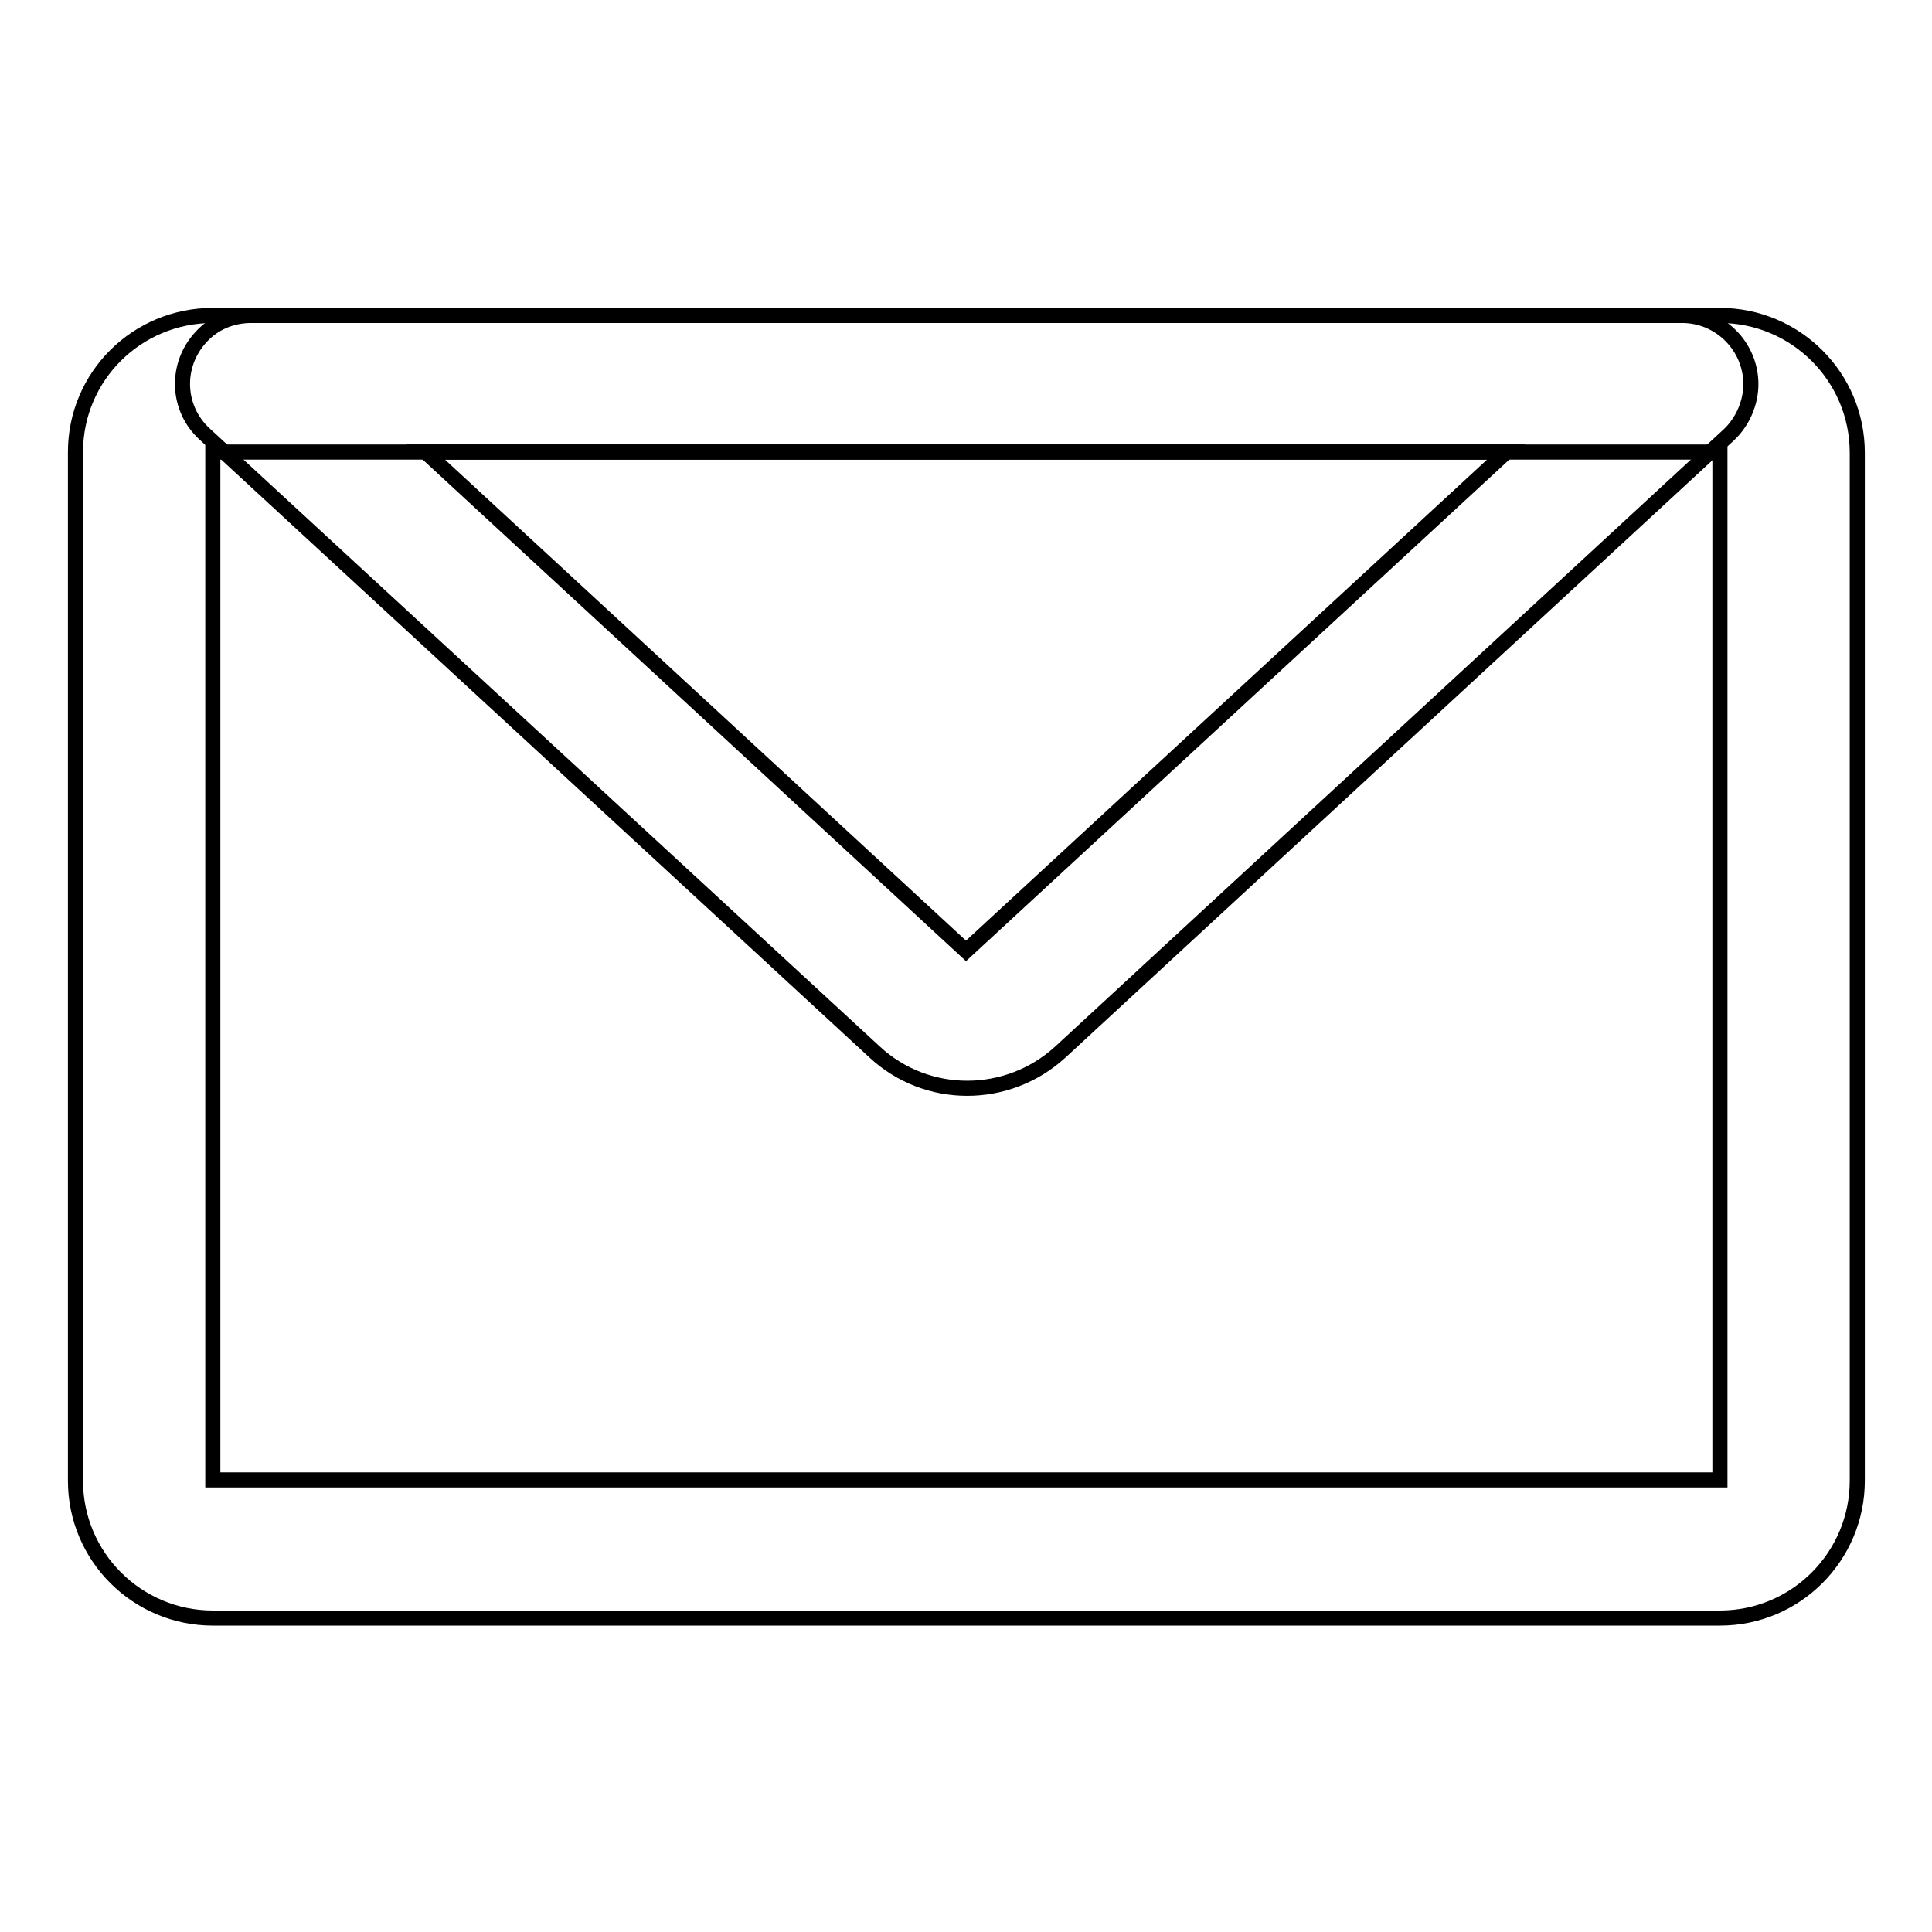
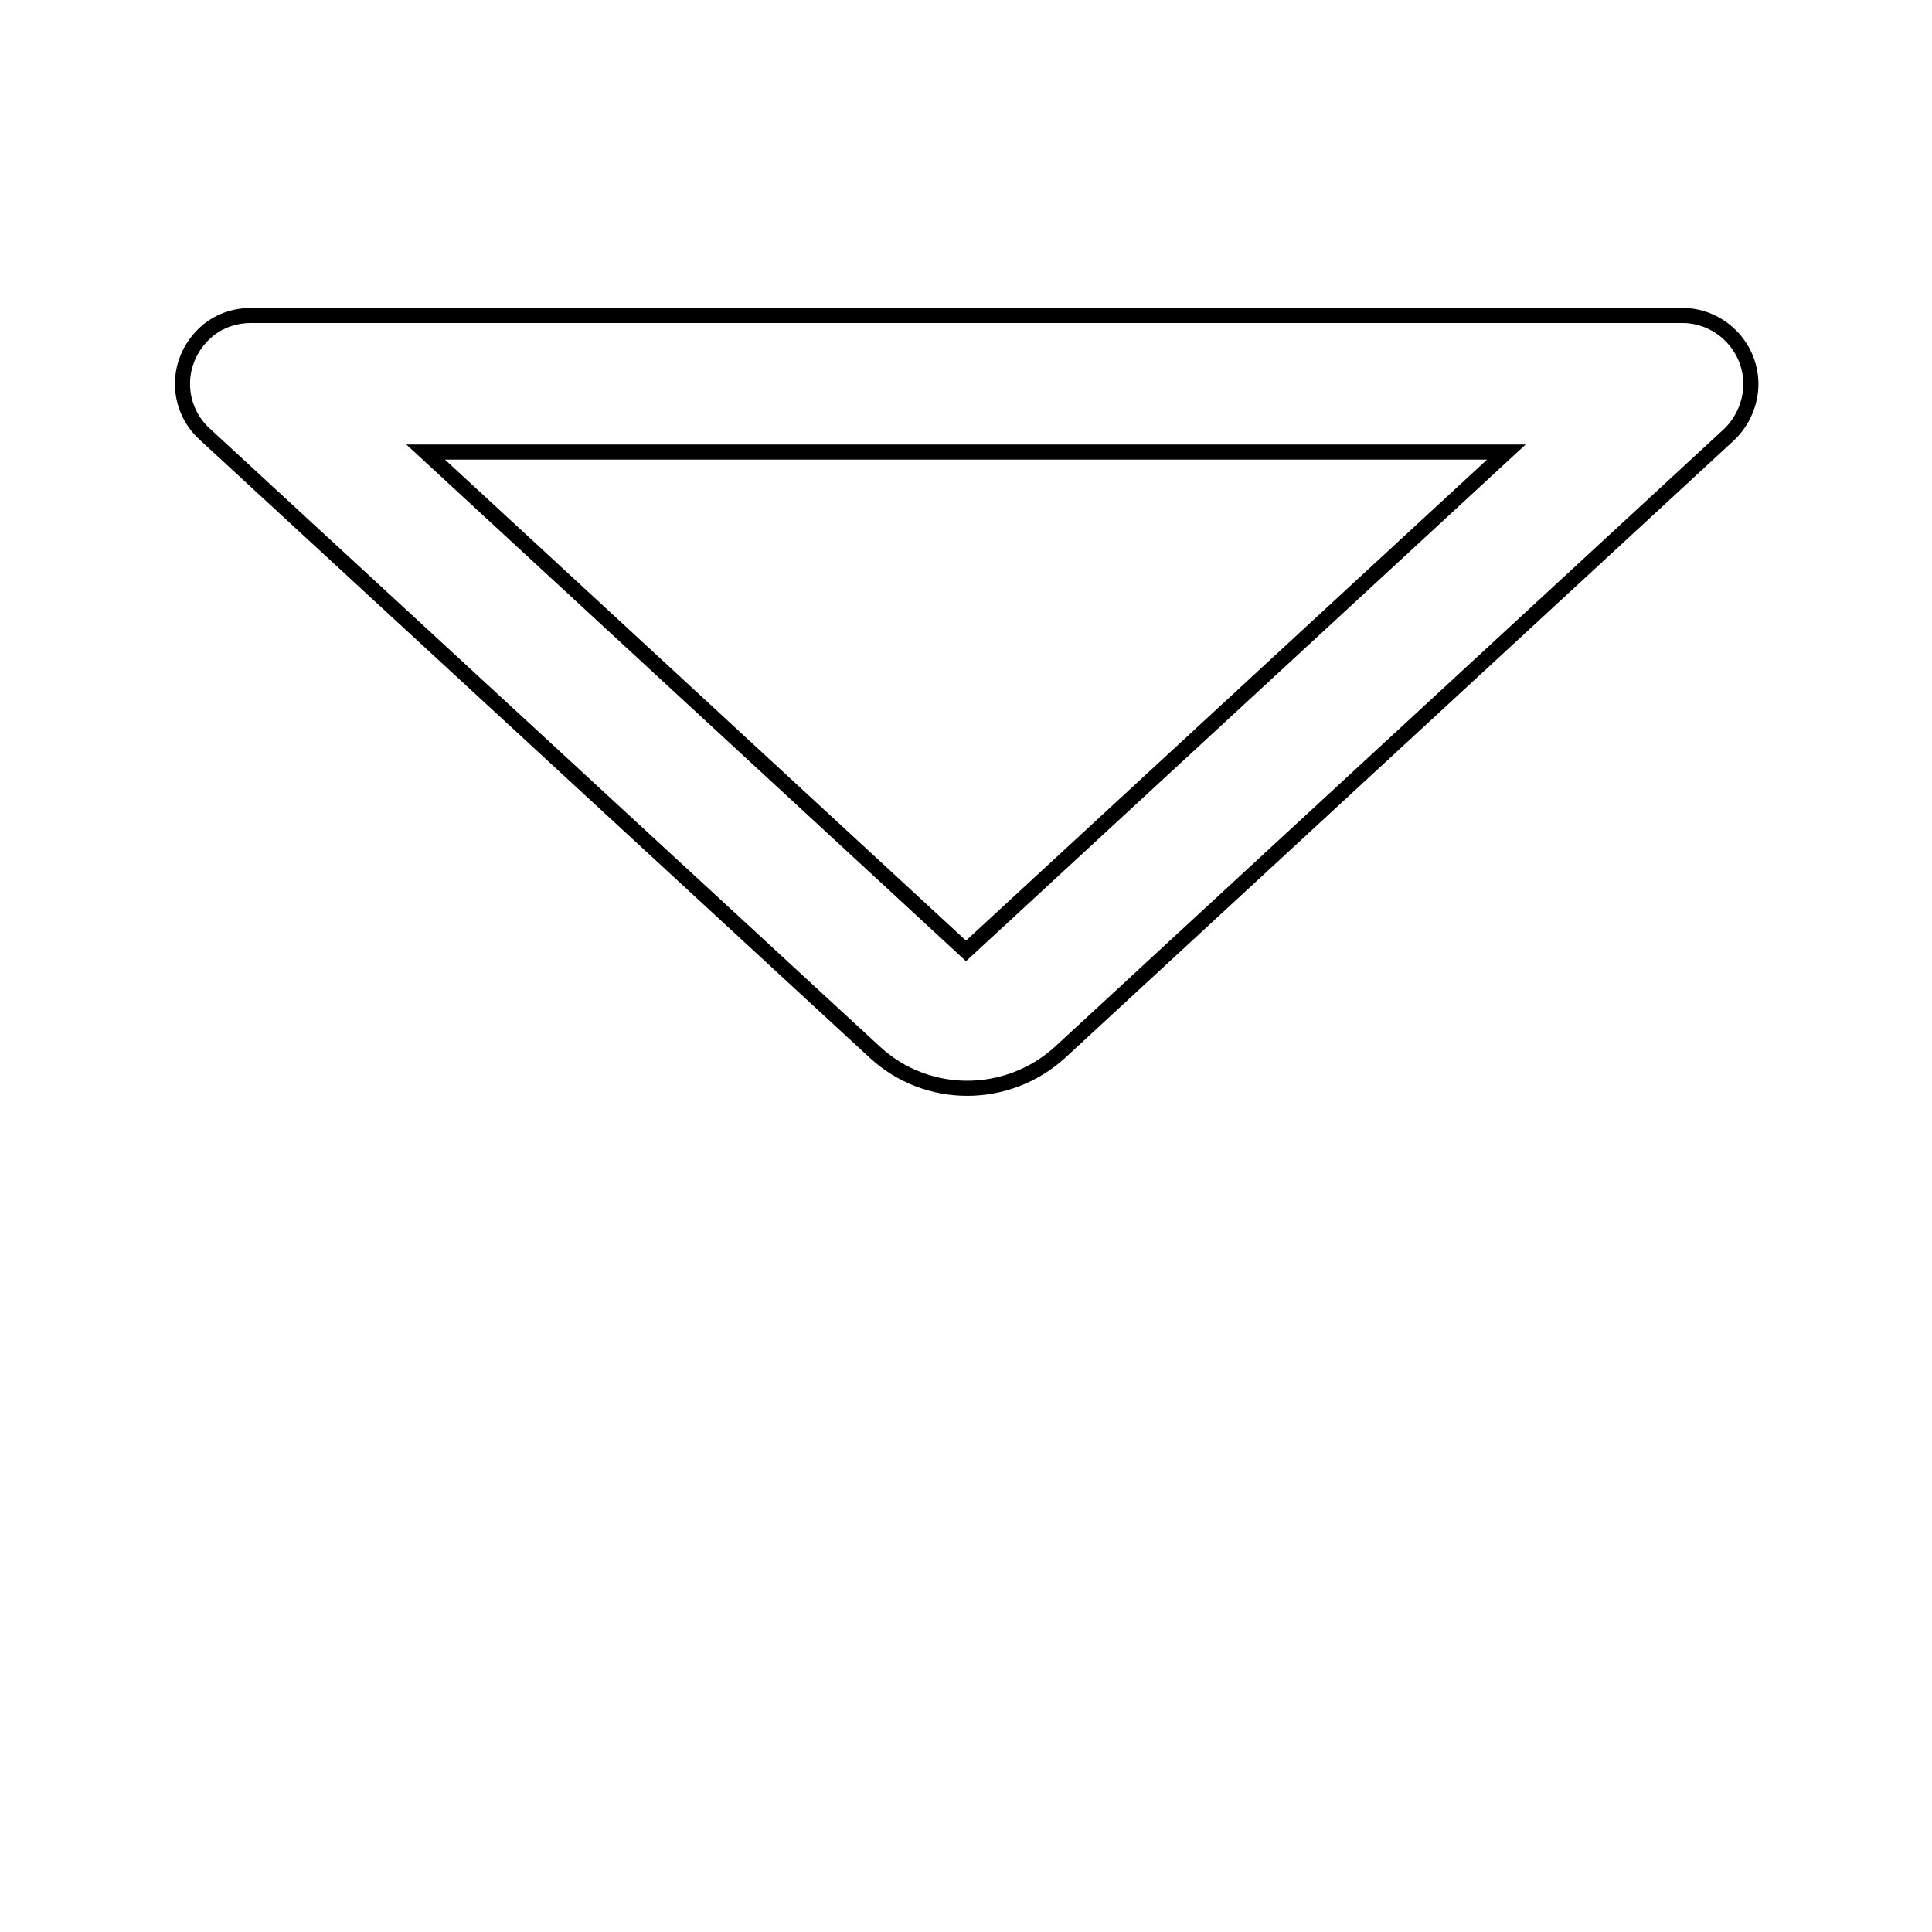
<svg xmlns="http://www.w3.org/2000/svg" version="1.1" x="0px" y="0px" viewBox="0 0 256 256" enable-background="new 0 0 256 256" xml:space="preserve">
  <g>
-     <path stroke-width="2" fill-opacity="0" stroke="#000000" d="M28.2,59.9v136.2h199.7V59.9H28.2z M28.2,41.8h199.7c10,0,18.2,8.1,18.2,18.2v136.2 c0,10-8.1,18.2-18.2,18.2H28.2c-10,0-18.2-8.1-18.2-18.2V59.9C10,49.9,18.1,41.8,28.2,41.8z" />
    <path stroke-width="2" fill-opacity="0" stroke="#000000" d="M199.6,59.9H56.4L128,126L199.6,59.9z M27.1,57.5c-3.7-3.4-3.9-9.1-0.5-12.8c1.7-1.9,4.1-2.9,6.7-2.9h189.6 c5,0,9.1,4.1,9.1,9.1c0,2.5-1.1,5-2.9,6.7l-88.6,81.8c-7,6.4-17.7,6.4-24.6,0L27.1,57.5L27.1,57.5z" />
  </g>
</svg>